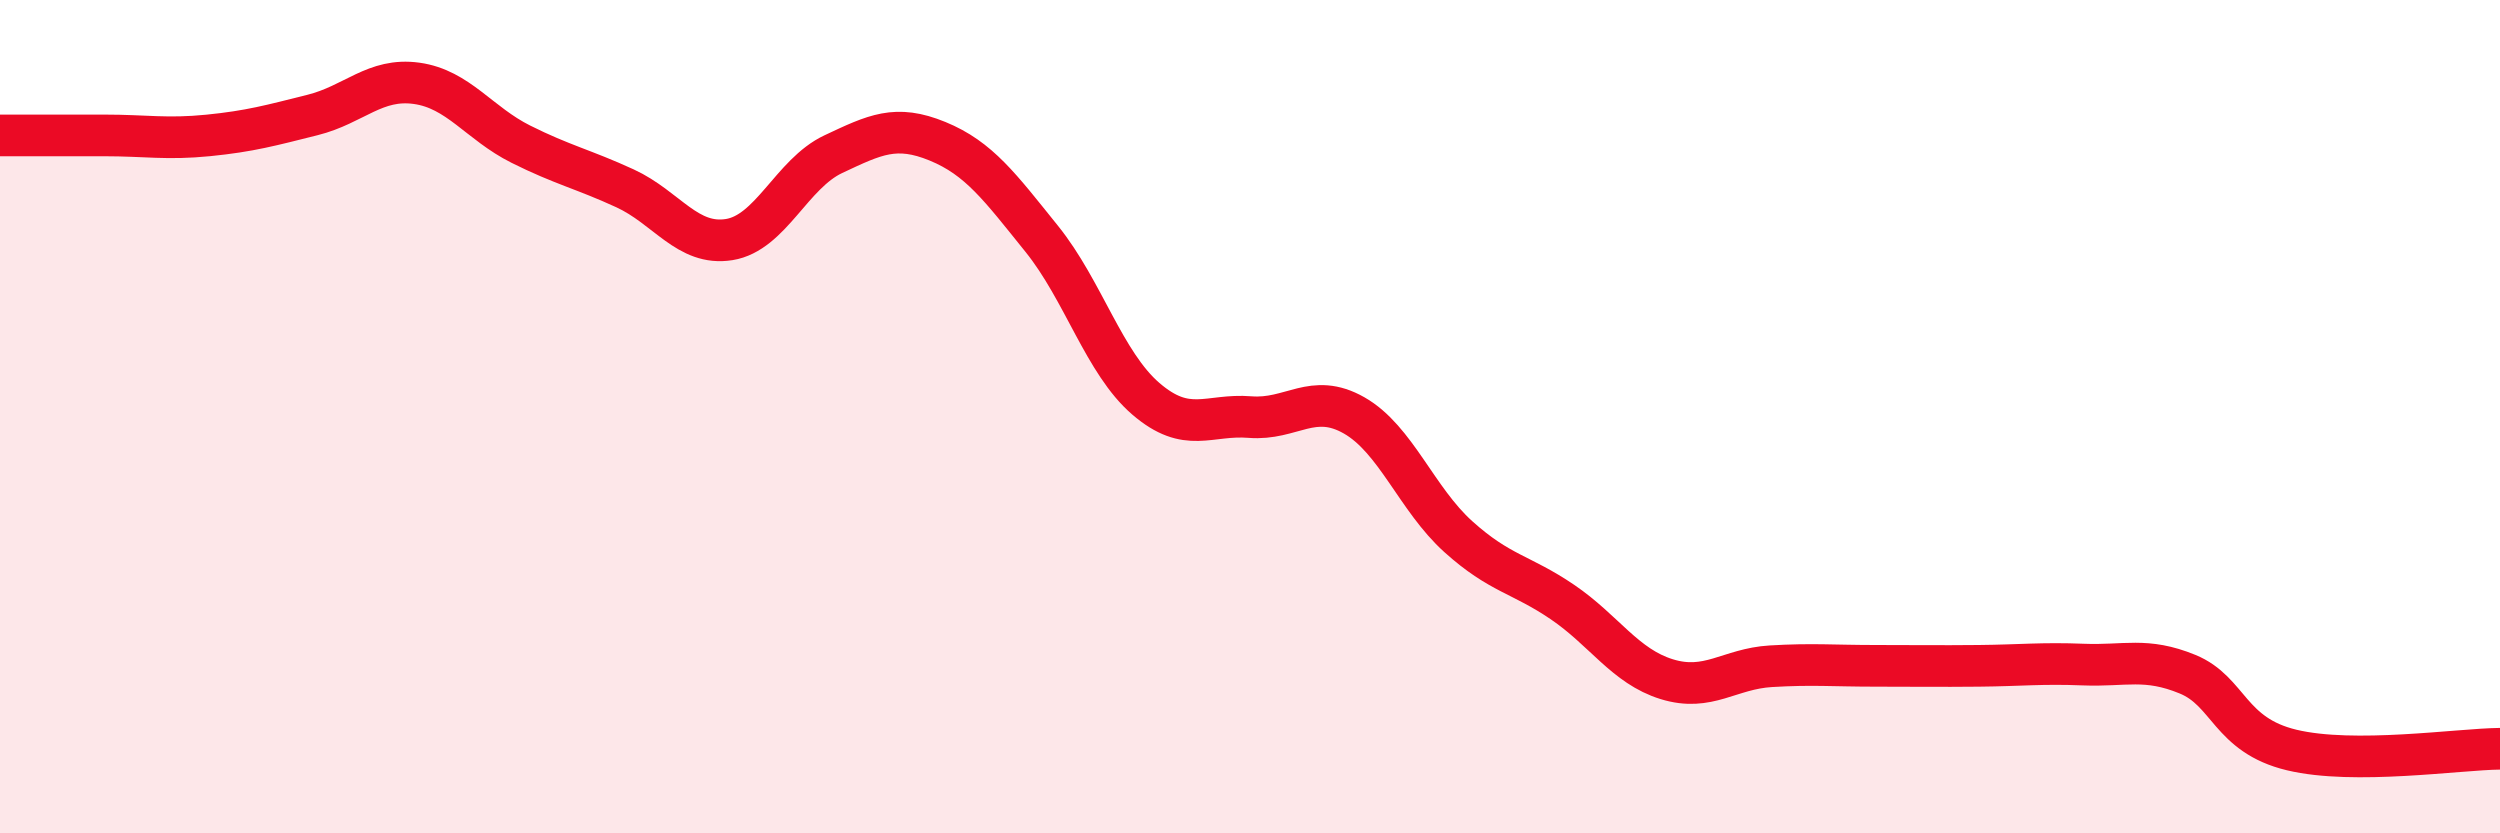
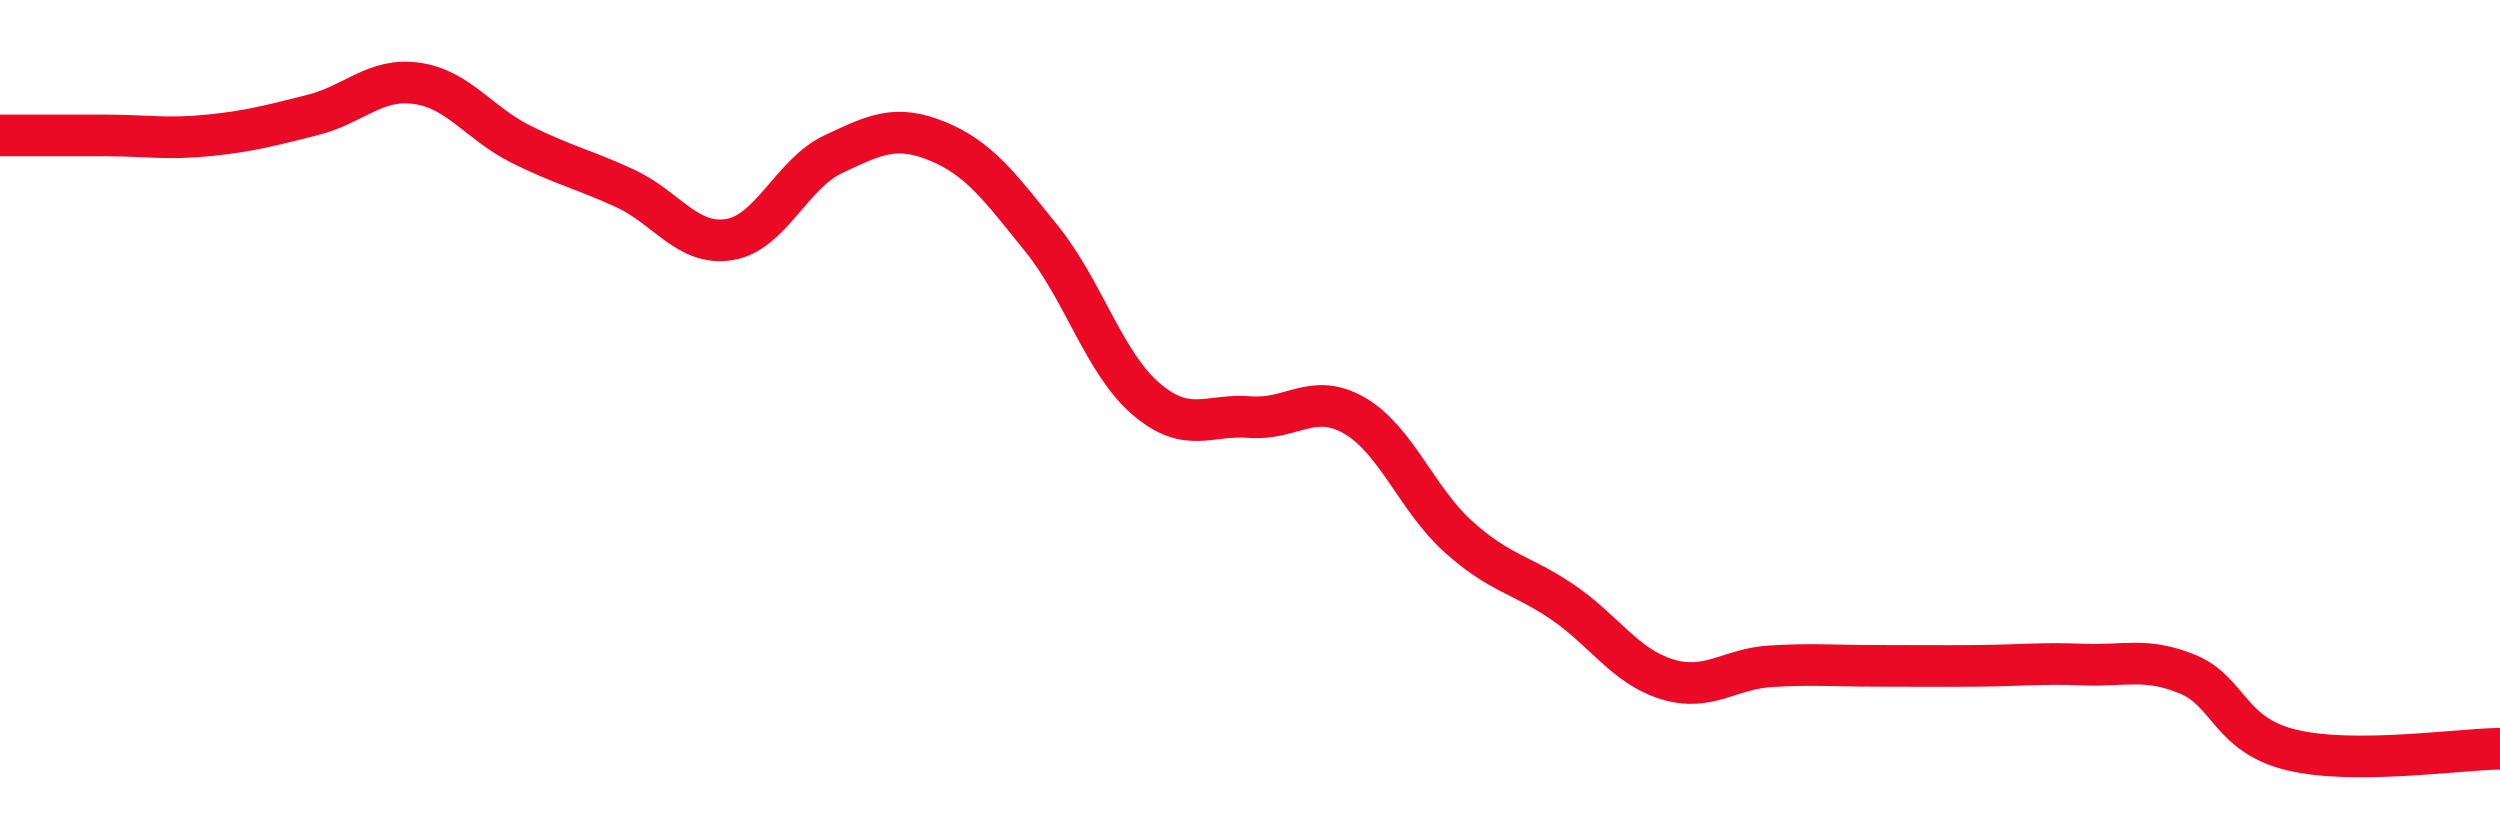
<svg xmlns="http://www.w3.org/2000/svg" width="60" height="20" viewBox="0 0 60 20">
-   <path d="M 0,3.25 C 0.5,3.25 1.5,3.25 2.5,3.25 C 3.5,3.25 4,3.35 5,3.25 C 6,3.15 6.5,3.01 7.5,2.76 C 8.5,2.51 9,1.86 10,2 C 11,2.14 11.5,2.96 12.5,3.46 C 13.5,3.96 14,4.06 15,4.52 C 16,4.98 16.5,5.91 17.5,5.75 C 18.5,5.59 19,4.17 20,3.7 C 21,3.23 21.5,2.98 22.5,3.39 C 23.5,3.8 24,4.49 25,5.73 C 26,6.97 26.5,8.71 27.5,9.57 C 28.5,10.43 29,9.93 30,10.01 C 31,10.09 31.5,9.4 32.5,9.97 C 33.5,10.54 34,11.98 35,12.88 C 36,13.78 36.5,13.77 37.5,14.45 C 38.5,15.13 39,15.99 40,16.3 C 41,16.61 41.5,16.05 42.5,15.99 C 43.5,15.93 44,15.98 45,15.98 C 46,15.98 46.5,15.99 47.5,15.98 C 48.5,15.97 49,15.91 50,15.95 C 51,15.99 51.5,15.77 52.5,16.18 C 53.5,16.59 53.5,17.64 55,18 C 56.5,18.36 59,17.98 60,17.97L60 20L0 20Z" fill="#EB0A25" opacity="0.1" stroke-linecap="round" stroke-linejoin="round" />
  <path d="M 0,3.25 C 0.5,3.25 1.5,3.25 2.5,3.25 C 3.5,3.25 4,3.35 5,3.25 C 6,3.15 6.5,3.01 7.5,2.76 C 8.5,2.51 9,1.86 10,2 C 11,2.14 11.5,2.96 12.5,3.46 C 13.5,3.96 14,4.06 15,4.52 C 16,4.98 16.5,5.91 17.5,5.75 C 18.5,5.59 19,4.17 20,3.7 C 21,3.23 21.5,2.98 22.5,3.39 C 23.5,3.8 24,4.49 25,5.73 C 26,6.97 26.5,8.71 27.5,9.57 C 28.5,10.43 29,9.93 30,10.01 C 31,10.09 31.5,9.4 32.5,9.97 C 33.5,10.54 34,11.98 35,12.88 C 36,13.78 36.5,13.77 37.5,14.45 C 38.5,15.13 39,15.99 40,16.3 C 41,16.61 41.5,16.05 42.5,15.99 C 43.5,15.93 44,15.98 45,15.98 C 46,15.98 46.5,15.99 47.5,15.98 C 48.5,15.97 49,15.91 50,15.95 C 51,15.99 51.5,15.77 52.5,16.18 C 53.5,16.59 53.5,17.64 55,18 C 56.5,18.36 59,17.98 60,17.97" stroke="#EB0A25" stroke-width="1" fill="none" stroke-linecap="round" stroke-linejoin="round" />
</svg>